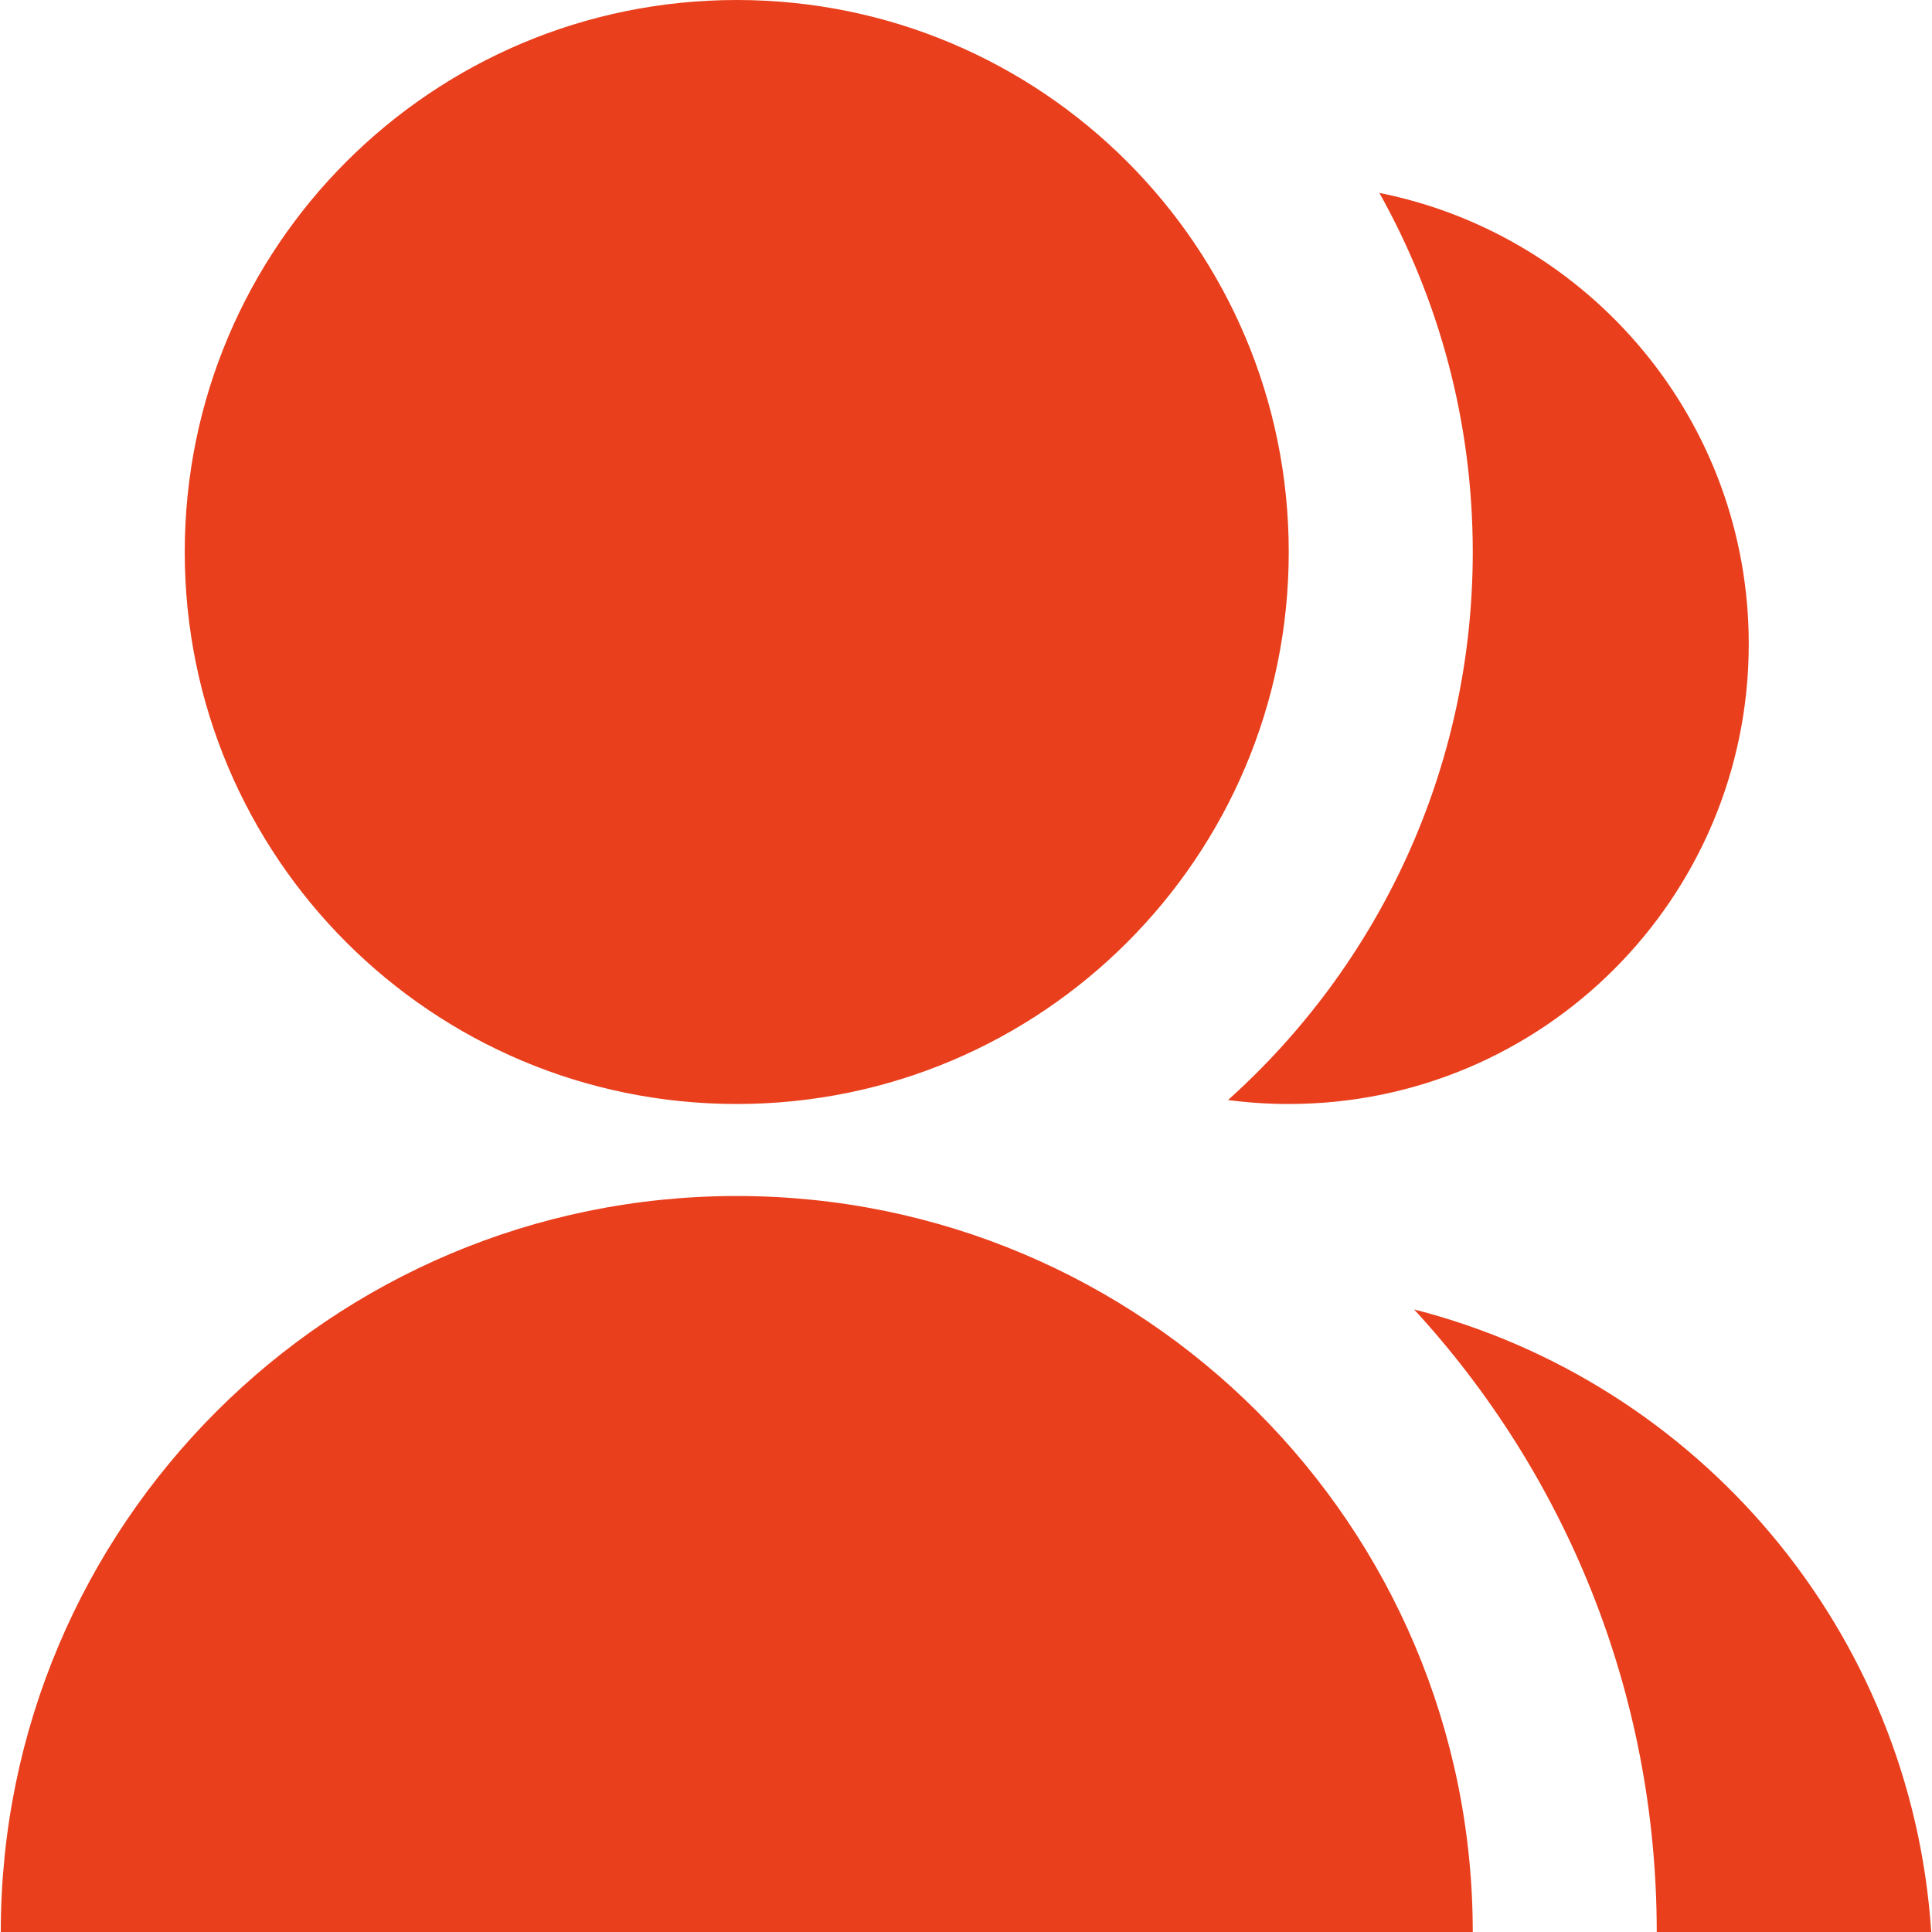
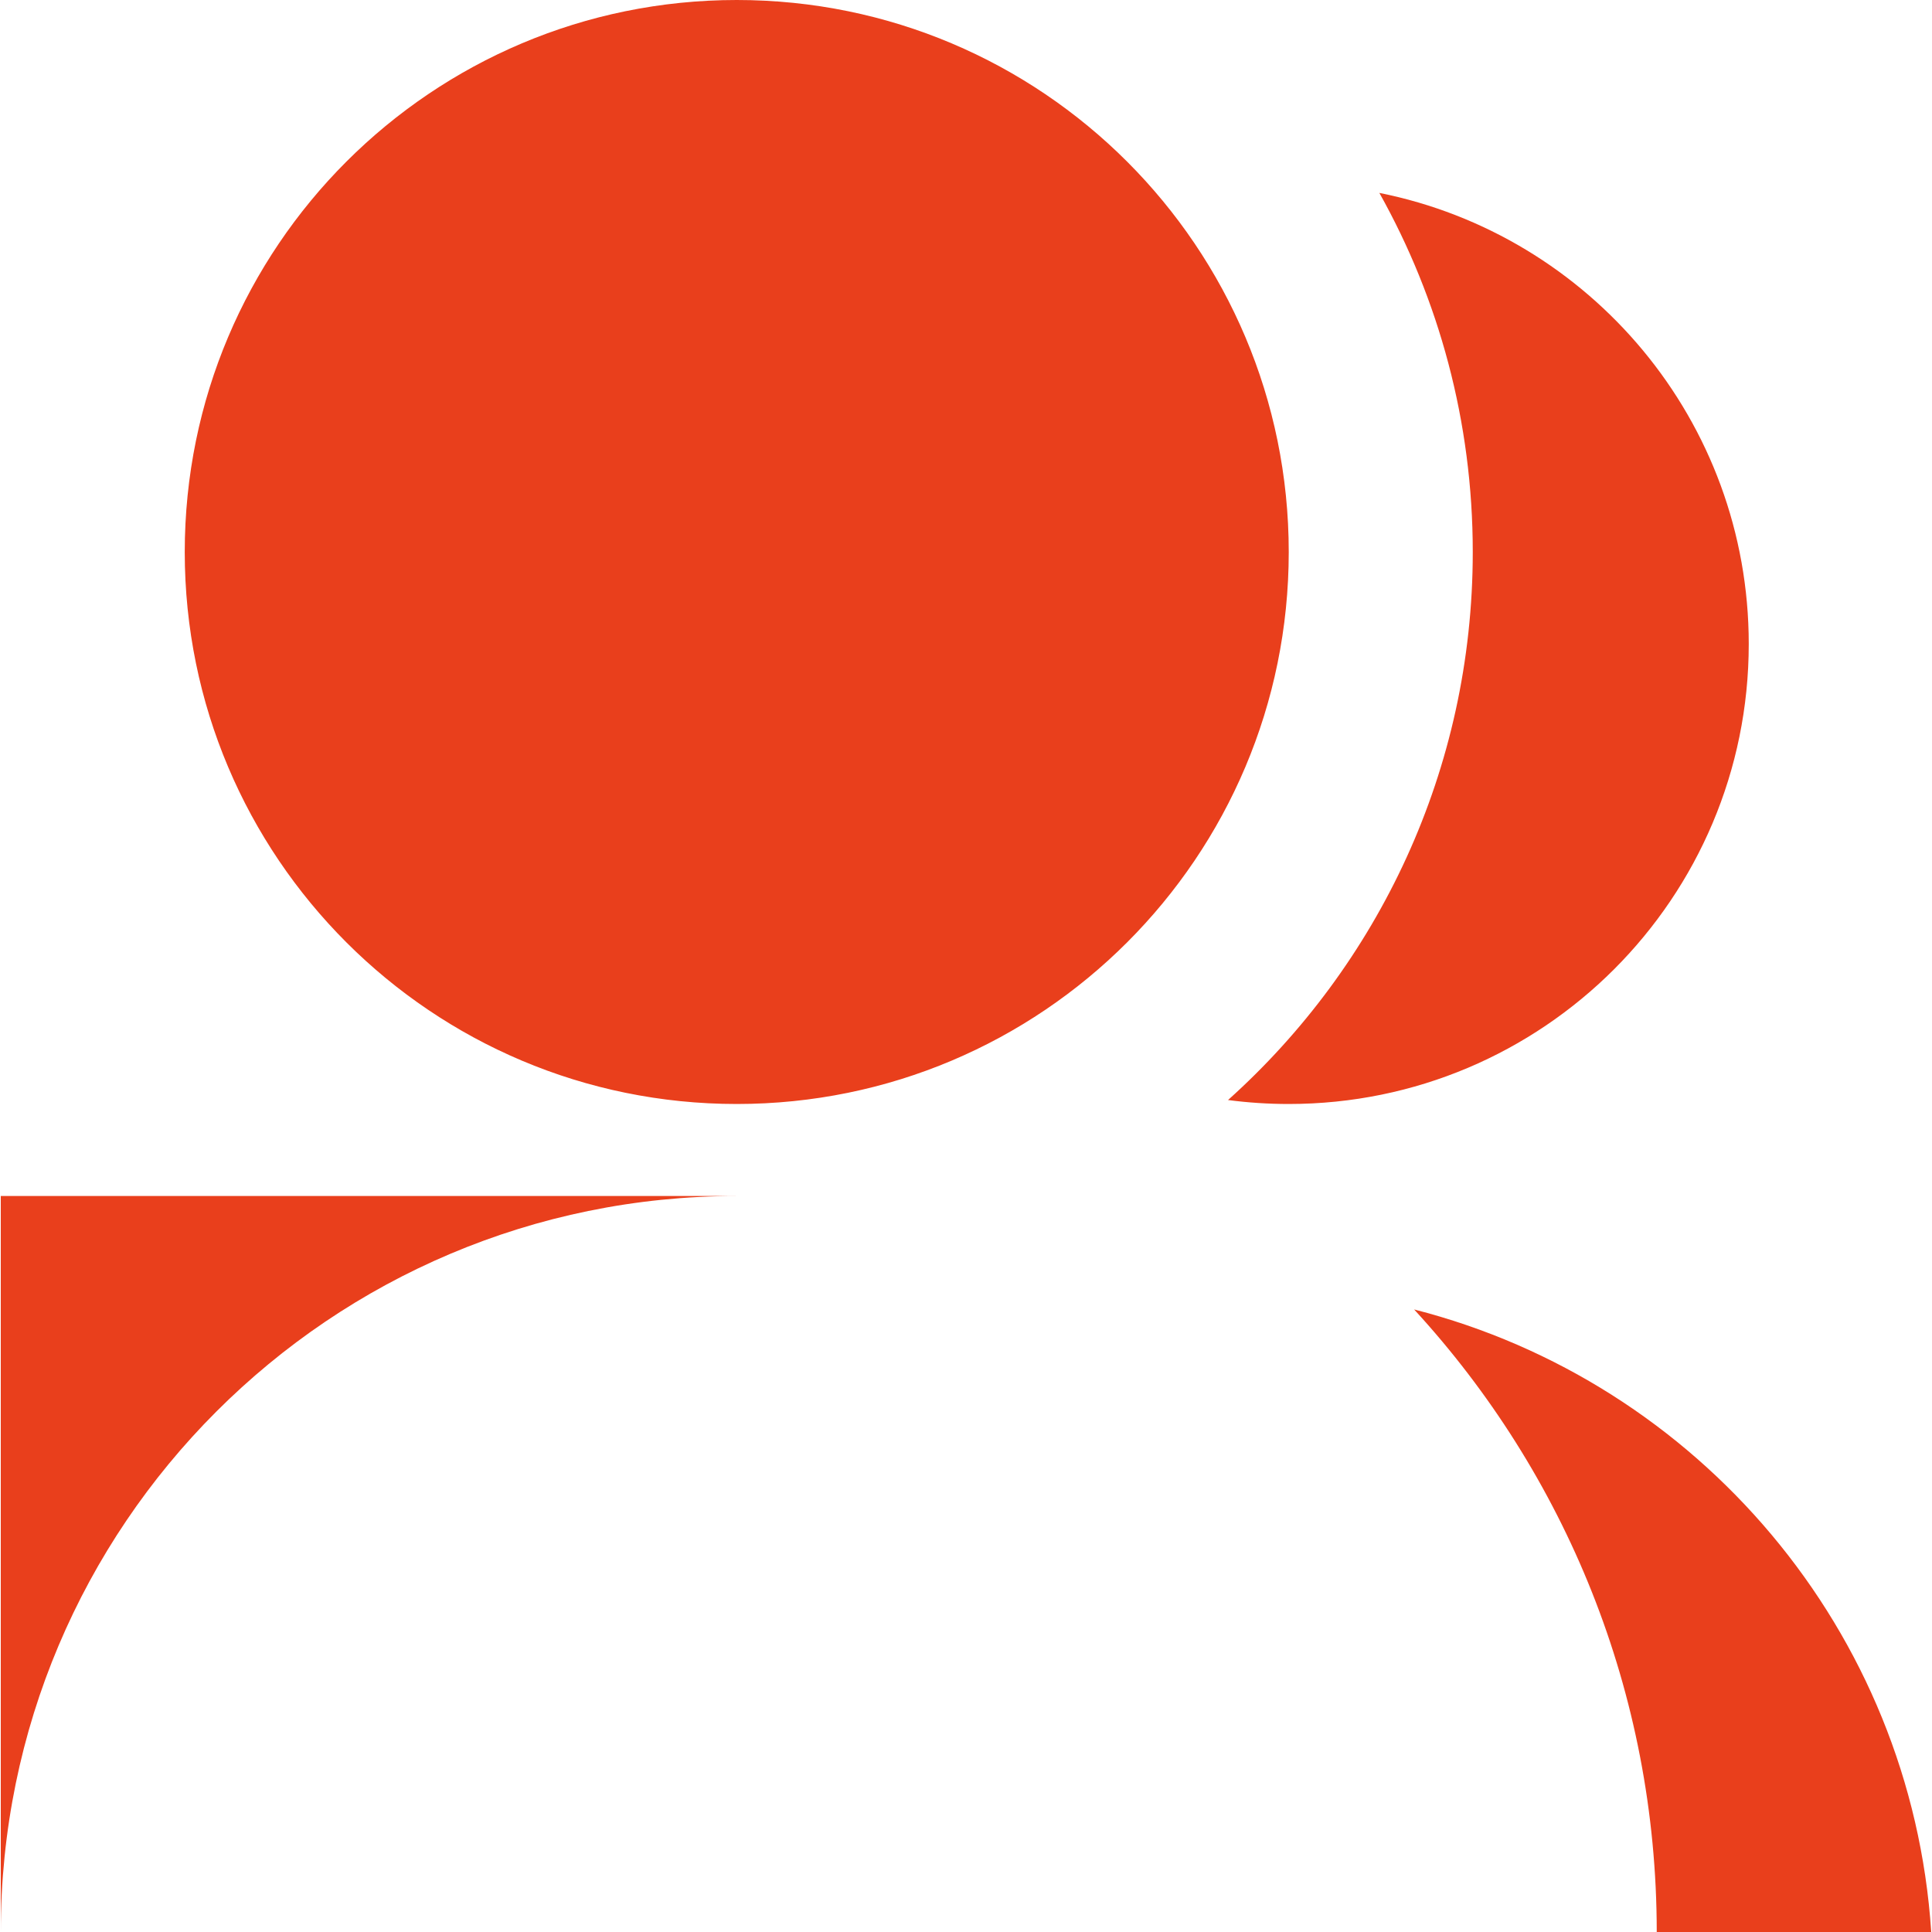
<svg xmlns="http://www.w3.org/2000/svg" width="40" height="40" viewBox="0 0 40 40" fill="none">
-   <path d="M0.016 40C0.016 31.584 6.838 24.762 15.254 24.762C23.669 24.762 30.492 31.584 30.492 40H0.016ZM15.254 22.857C8.939 22.857 3.825 17.743 3.825 11.429C3.825 5.114 8.939 0 15.254 0C21.568 0 26.682 5.114 26.682 11.429C26.682 17.743 21.568 22.857 15.254 22.857ZM29.278 27.111C35.155 28.613 39.574 33.759 39.984 40H34.301C34.301 35.029 32.397 30.503 29.278 27.111ZM25.425 22.775C28.535 19.985 30.492 15.935 30.492 11.429C30.492 8.729 29.79 6.193 28.558 3.994C32.921 4.865 36.206 8.714 36.206 13.333C36.206 18.595 31.944 22.857 26.682 22.857C26.256 22.857 25.837 22.829 25.425 22.775Z" fill="#E93F1C" />
+   <path d="M0.016 40C0.016 31.584 6.838 24.762 15.254 24.762H0.016ZM15.254 22.857C8.939 22.857 3.825 17.743 3.825 11.429C3.825 5.114 8.939 0 15.254 0C21.568 0 26.682 5.114 26.682 11.429C26.682 17.743 21.568 22.857 15.254 22.857ZM29.278 27.111C35.155 28.613 39.574 33.759 39.984 40H34.301C34.301 35.029 32.397 30.503 29.278 27.111ZM25.425 22.775C28.535 19.985 30.492 15.935 30.492 11.429C30.492 8.729 29.79 6.193 28.558 3.994C32.921 4.865 36.206 8.714 36.206 13.333C36.206 18.595 31.944 22.857 26.682 22.857C26.256 22.857 25.837 22.829 25.425 22.775Z" fill="#E93F1C" />
</svg>